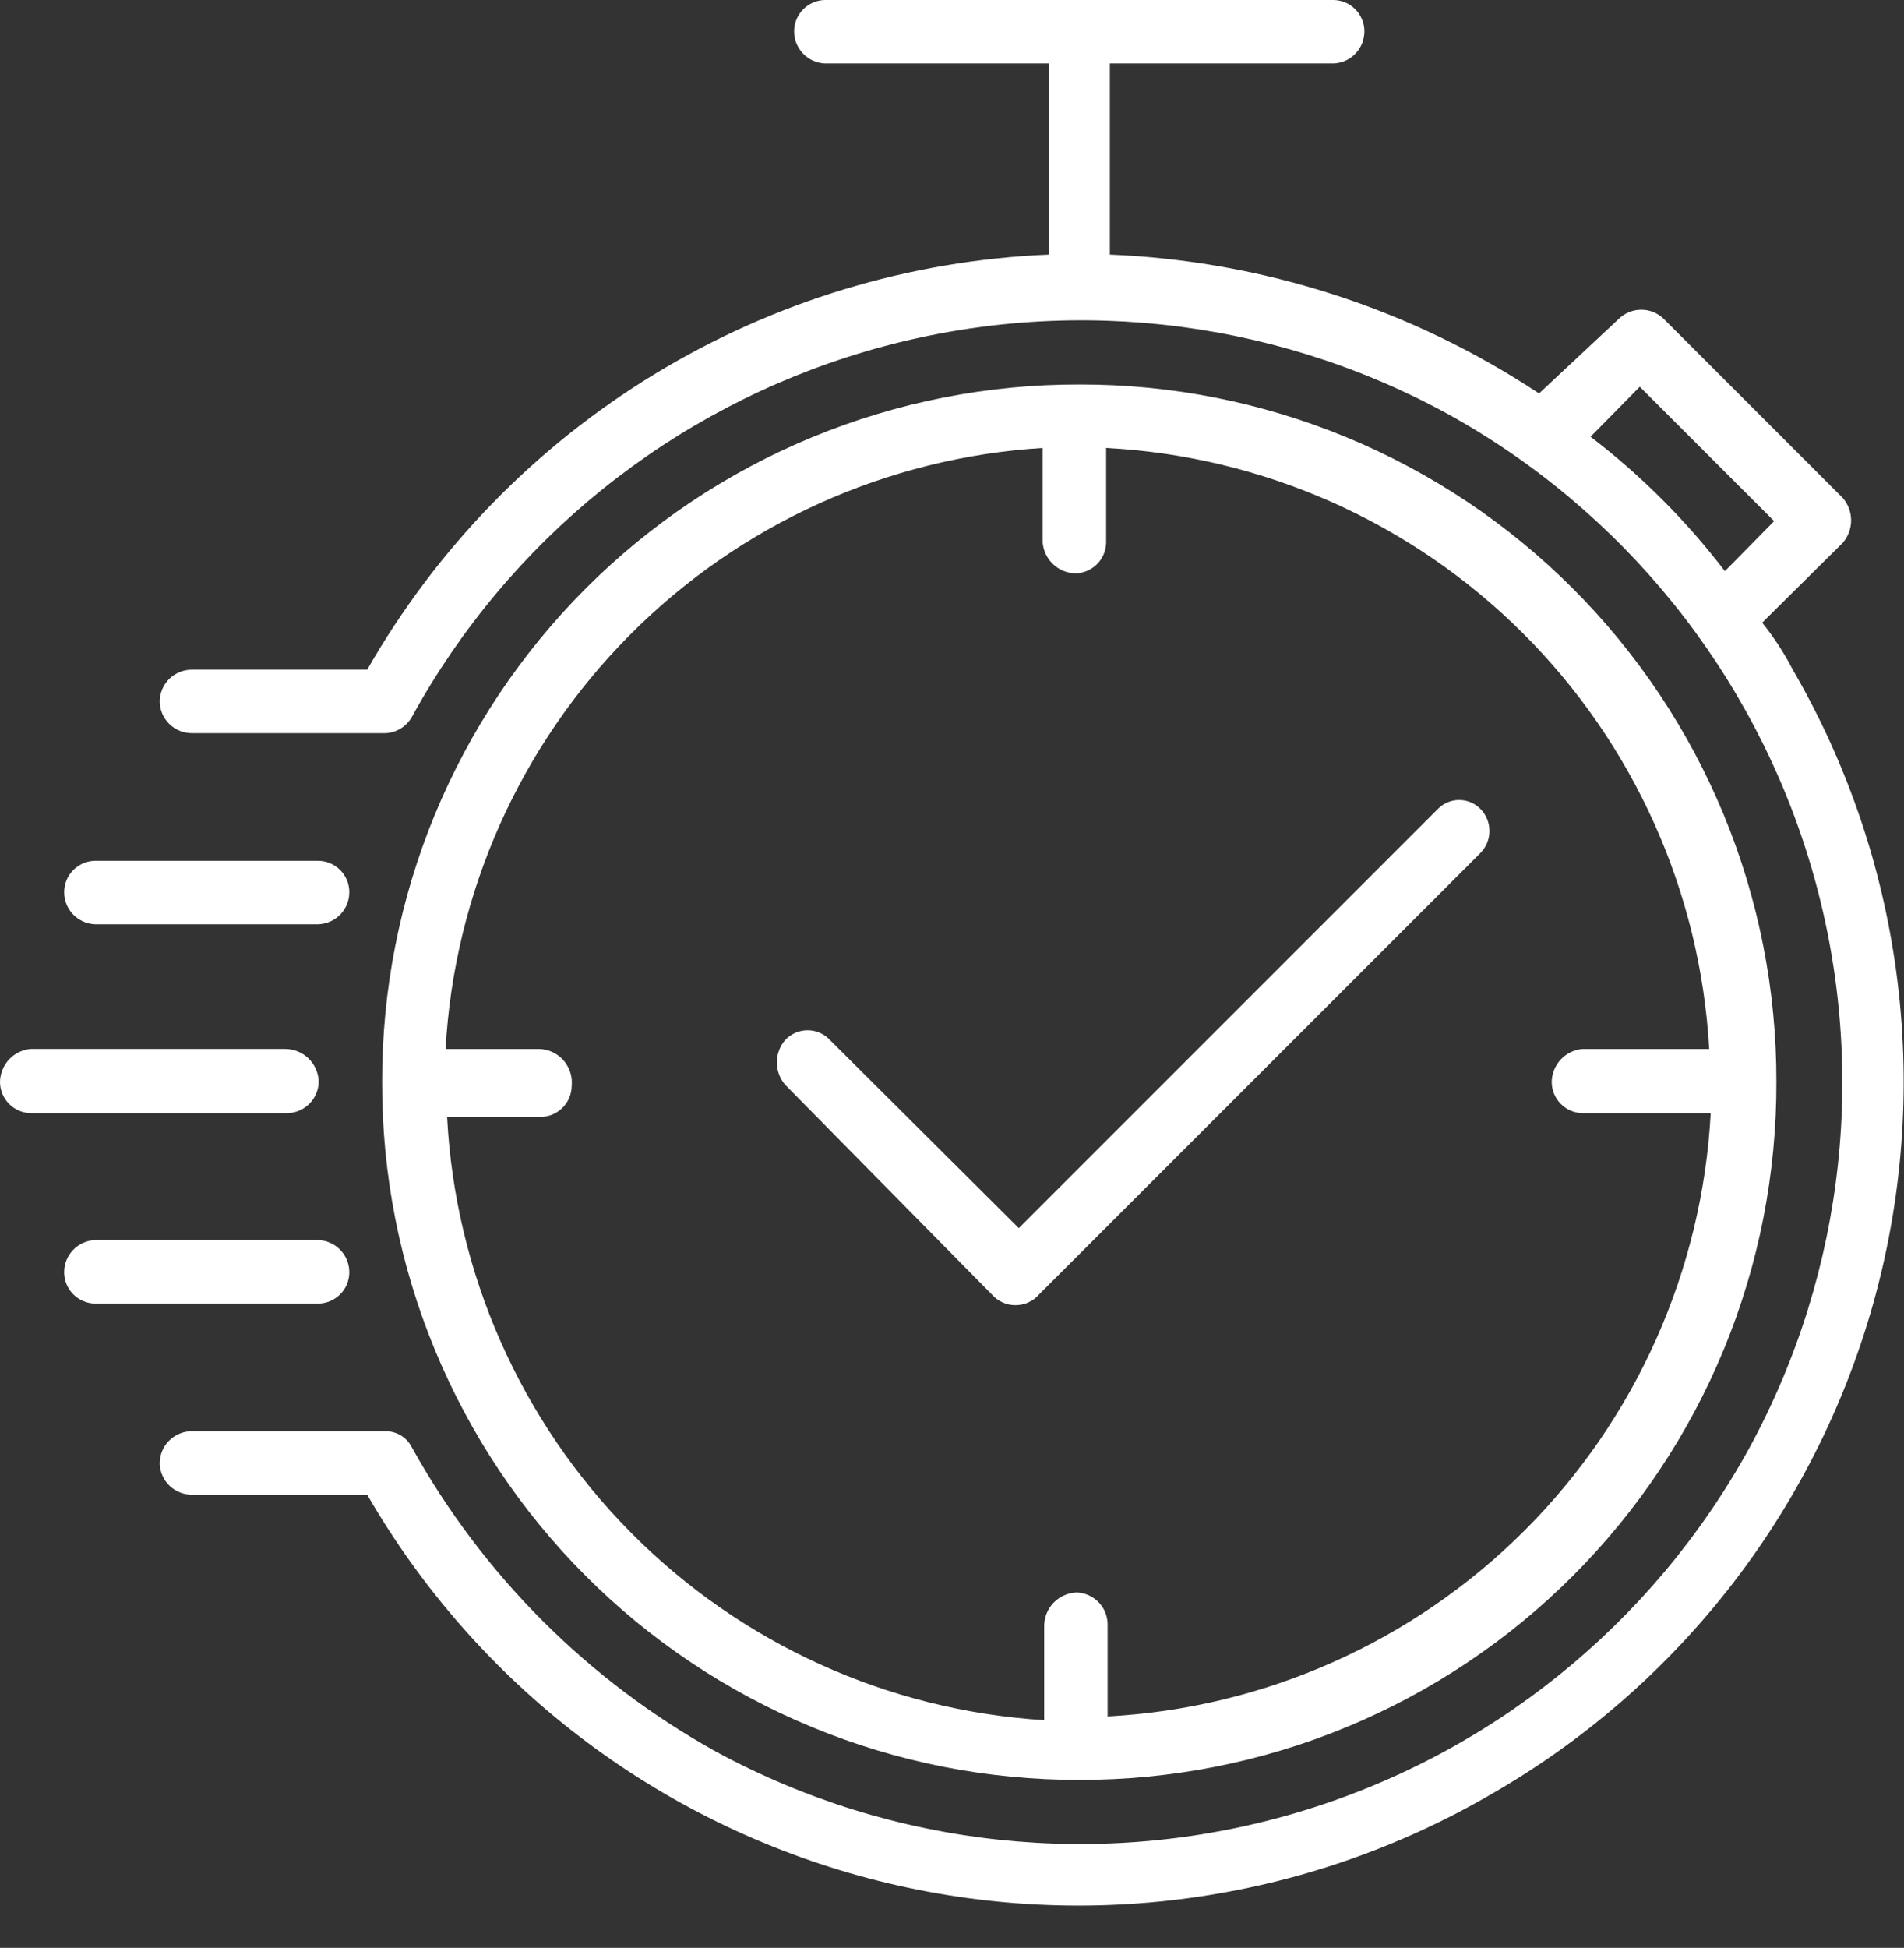
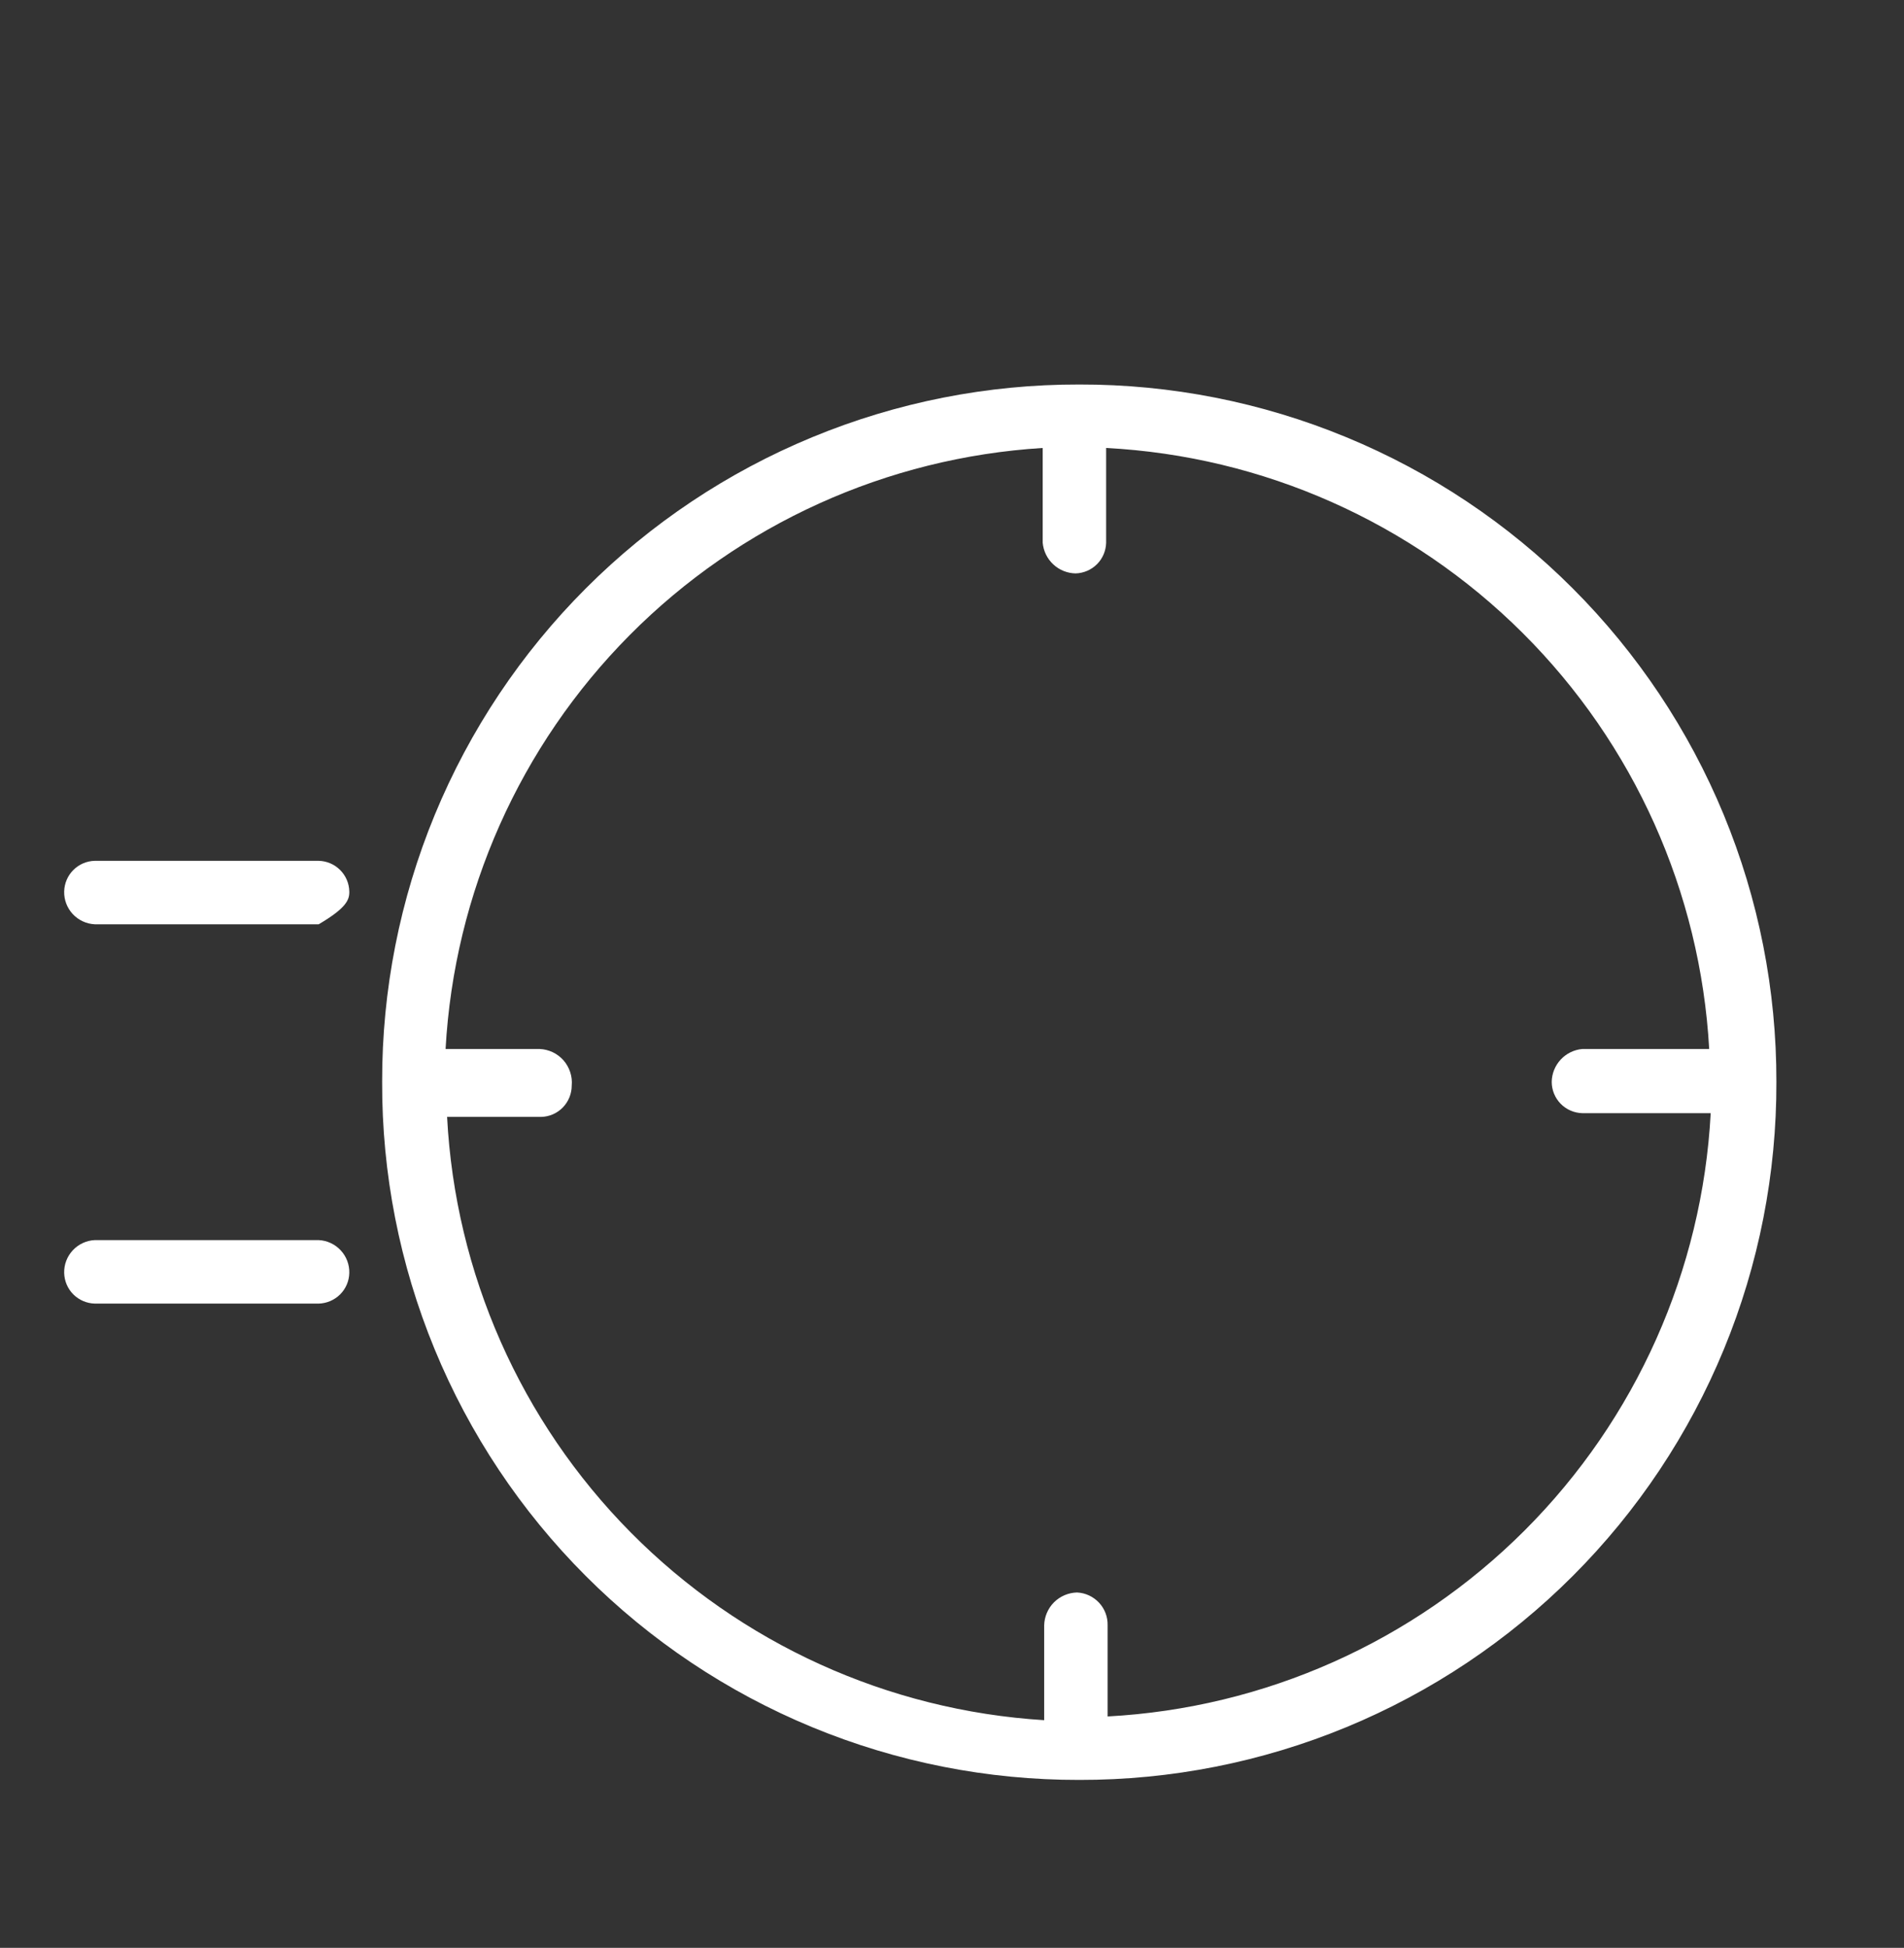
<svg xmlns="http://www.w3.org/2000/svg" width="44" height="45" viewBox="0 0 44 45" fill="none">
  <rect x="0" y="0" width="44" height="45" fill="#333333" stroke="none" />
  <path fill-rule="evenodd" clip-rule="evenodd" d="M24.941 41.12C27.059 41.124 29.157 40.71 31.115 39.901C33.073 39.092 34.851 37.904 36.349 36.405C37.846 34.907 39.032 33.127 39.839 31.168C40.646 29.21 41.057 27.111 41.051 24.993C41.055 22.876 40.642 20.779 39.834 18.822C39.026 16.866 37.839 15.088 36.342 13.591C34.846 12.094 33.068 10.908 31.111 10.1C29.155 9.292 27.058 8.878 24.941 8.883C22.824 8.878 20.727 9.292 18.771 10.1C16.814 10.908 15.036 12.094 13.54 13.591C12.043 15.088 10.856 16.866 10.048 18.822C9.24 20.779 8.827 22.876 8.831 24.993C8.824 27.111 9.236 29.21 10.043 31.168C10.85 33.127 12.036 34.907 13.533 36.405C15.03 37.904 16.809 39.092 18.767 39.901C20.724 40.71 22.823 41.124 24.941 41.12ZM12.47 24.234H10.297C10.497 20.631 12.013 17.227 14.556 14.668C17.1 12.108 20.494 10.572 24.096 10.349V12.539C24.113 12.73 24.2 12.908 24.34 13.038C24.48 13.169 24.663 13.243 24.855 13.247C25.041 13.242 25.218 13.166 25.35 13.035C25.482 12.903 25.557 12.726 25.562 12.539V10.349C29.188 10.539 32.616 12.061 35.188 14.624C37.76 17.186 39.295 20.609 39.498 24.234H36.566C36.375 24.251 36.198 24.338 36.067 24.478C35.937 24.618 35.862 24.801 35.859 24.993C35.859 25.182 35.933 25.363 36.065 25.499C36.197 25.634 36.377 25.712 36.566 25.717H39.533C39.338 29.35 37.807 32.783 35.235 35.355C32.662 37.928 29.229 39.459 25.596 39.654V37.549C25.601 37.355 25.53 37.167 25.398 37.026C25.265 36.884 25.083 36.799 24.889 36.79C24.689 36.795 24.499 36.876 24.357 37.017C24.216 37.159 24.135 37.349 24.13 37.549V39.74C20.52 39.516 17.119 37.972 14.575 35.402C12.03 32.832 10.52 29.415 10.332 25.803H12.505C12.694 25.799 12.874 25.721 13.006 25.585C13.138 25.45 13.212 25.268 13.212 25.079C13.222 24.974 13.21 24.869 13.177 24.769C13.144 24.669 13.092 24.576 13.023 24.497C12.953 24.418 12.868 24.354 12.774 24.309C12.679 24.264 12.576 24.238 12.47 24.234Z" fill="white" />
-   <path fill-rule="evenodd" clip-rule="evenodd" d="M41.43 15.472C41.231 15.087 40.994 14.723 40.723 14.385L42.586 12.539C42.709 12.396 42.778 12.212 42.778 12.022C42.778 11.832 42.709 11.649 42.586 11.505L38.446 7.365C38.308 7.23 38.122 7.155 37.929 7.155C37.735 7.155 37.55 7.23 37.411 7.365L35.566 9.09C32.615 7.135 29.185 6.026 25.648 5.882V1.466H30.822C31.016 1.457 31.199 1.373 31.331 1.231C31.463 1.089 31.534 0.901 31.53 0.707C31.525 0.521 31.449 0.344 31.318 0.212C31.186 0.08 31.009 0.004 30.822 0H19.059C18.873 0.004 18.696 0.08 18.564 0.212C18.432 0.344 18.356 0.521 18.352 0.707C18.347 0.901 18.419 1.089 18.551 1.231C18.683 1.373 18.866 1.457 19.059 1.466H24.234V5.882C21.012 6.017 17.877 6.968 15.123 8.646C12.369 10.323 10.085 12.671 8.486 15.472H4.45C4.256 15.467 4.068 15.538 3.926 15.67C3.785 15.803 3.7 15.985 3.691 16.179C3.689 16.279 3.707 16.379 3.744 16.472C3.781 16.565 3.837 16.65 3.908 16.721C3.979 16.792 4.064 16.847 4.157 16.885C4.25 16.922 4.35 16.94 4.45 16.938H8.917C9.042 16.93 9.162 16.892 9.268 16.825C9.373 16.759 9.46 16.667 9.521 16.558C11.765 12.467 15.539 9.432 20.016 8.116C24.493 6.8 29.309 7.312 33.41 9.538C37.505 11.783 40.544 15.559 41.86 20.041C43.176 24.522 42.661 29.342 40.43 33.444C38.185 37.535 34.412 40.571 29.935 41.886C25.458 43.202 20.642 42.691 16.541 40.464C13.592 38.825 11.16 36.394 9.521 33.444C9.466 33.331 9.38 33.235 9.274 33.168C9.167 33.101 9.043 33.065 8.917 33.065H4.45C4.35 33.062 4.25 33.08 4.157 33.118C4.064 33.155 3.979 33.211 3.908 33.282C3.837 33.353 3.781 33.437 3.744 33.53C3.707 33.624 3.689 33.723 3.691 33.824C3.7 34.017 3.785 34.2 3.926 34.332C4.068 34.464 4.256 34.535 4.45 34.531H8.486C9.736 36.697 11.401 38.595 13.387 40.115C15.373 41.636 17.639 42.748 20.056 43.389C22.474 44.031 24.994 44.188 27.472 43.851C29.95 43.515 32.337 42.692 34.496 41.43C36.659 40.183 38.554 38.522 40.073 36.542C41.592 34.562 42.706 32.301 43.35 29.89C43.994 27.478 44.156 24.963 43.826 22.489C43.497 20.015 42.683 17.63 41.43 15.472ZM36.756 10.09L37.894 8.935L40.999 12.039L39.861 13.195C38.968 12.027 37.924 10.982 36.756 10.09Z" fill="white" />
-   <path fill-rule="evenodd" clip-rule="evenodd" d="M7.365 24.992C7.36 24.79 7.277 24.596 7.132 24.455C6.987 24.313 6.792 24.233 6.589 24.233H0.707C0.516 24.25 0.339 24.337 0.208 24.477C0.078 24.617 0.004 24.801 2.9147e-08 24.992C-5.35999e-05 25.181 0.074 25.363 0.206 25.499C0.338 25.634 0.518 25.712 0.707 25.717H6.589C6.688 25.721 6.786 25.706 6.879 25.672C6.972 25.638 7.057 25.586 7.13 25.518C7.202 25.451 7.26 25.369 7.3 25.279C7.341 25.189 7.363 25.091 7.365 24.992Z" fill="white" />
-   <path fill-rule="evenodd" clip-rule="evenodd" d="M2.19 21.353H7.365C7.558 21.344 7.741 21.259 7.873 21.118C8.005 20.976 8.077 20.788 8.072 20.594C8.068 20.408 7.992 20.23 7.86 20.099C7.728 19.967 7.551 19.891 7.365 19.887H2.19C2.004 19.891 1.827 19.967 1.695 20.099C1.563 20.23 1.488 20.408 1.483 20.594C1.478 20.788 1.55 20.976 1.682 21.118C1.814 21.259 1.997 21.344 2.19 21.353Z" fill="white" />
+   <path fill-rule="evenodd" clip-rule="evenodd" d="M2.19 21.353H7.365C8.005 20.976 8.077 20.788 8.072 20.594C8.068 20.408 7.992 20.23 7.86 20.099C7.728 19.967 7.551 19.891 7.365 19.887H2.19C2.004 19.891 1.827 19.967 1.695 20.099C1.563 20.23 1.488 20.408 1.483 20.594C1.478 20.788 1.55 20.976 1.682 21.118C1.814 21.259 1.997 21.344 2.19 21.353Z" fill="white" />
  <path fill-rule="evenodd" clip-rule="evenodd" d="M8.072 29.408C8.077 29.215 8.005 29.026 7.873 28.885C7.741 28.743 7.558 28.658 7.365 28.649H2.19C1.997 28.658 1.814 28.743 1.682 28.885C1.55 29.026 1.478 29.215 1.483 29.408C1.488 29.595 1.563 29.772 1.695 29.904C1.827 30.035 2.004 30.111 2.19 30.116H7.365C7.551 30.111 7.728 30.035 7.86 29.904C7.992 29.772 8.068 29.595 8.072 29.408Z" fill="white" />
-   <path fill-rule="evenodd" clip-rule="evenodd" d="M22.923 29.908C22.991 29.985 23.074 30.047 23.168 30.089C23.262 30.132 23.363 30.153 23.466 30.153C23.569 30.153 23.671 30.132 23.764 30.089C23.858 30.047 23.942 29.985 24.009 29.908L34.203 19.715C34.272 19.647 34.327 19.567 34.364 19.478C34.401 19.389 34.42 19.294 34.42 19.197C34.42 19.101 34.401 19.005 34.364 18.916C34.327 18.828 34.272 18.747 34.203 18.68C34.074 18.553 33.901 18.482 33.72 18.482C33.54 18.482 33.366 18.553 33.237 18.68L23.544 28.373L19.18 24.027C19.114 23.956 19.034 23.899 18.945 23.86C18.856 23.821 18.76 23.801 18.663 23.801C18.565 23.801 18.469 23.821 18.38 23.86C18.291 23.899 18.211 23.956 18.145 24.027C18.021 24.171 17.953 24.354 17.953 24.544C17.953 24.734 18.021 24.918 18.145 25.061L22.923 29.908Z" fill="white" />
</svg>